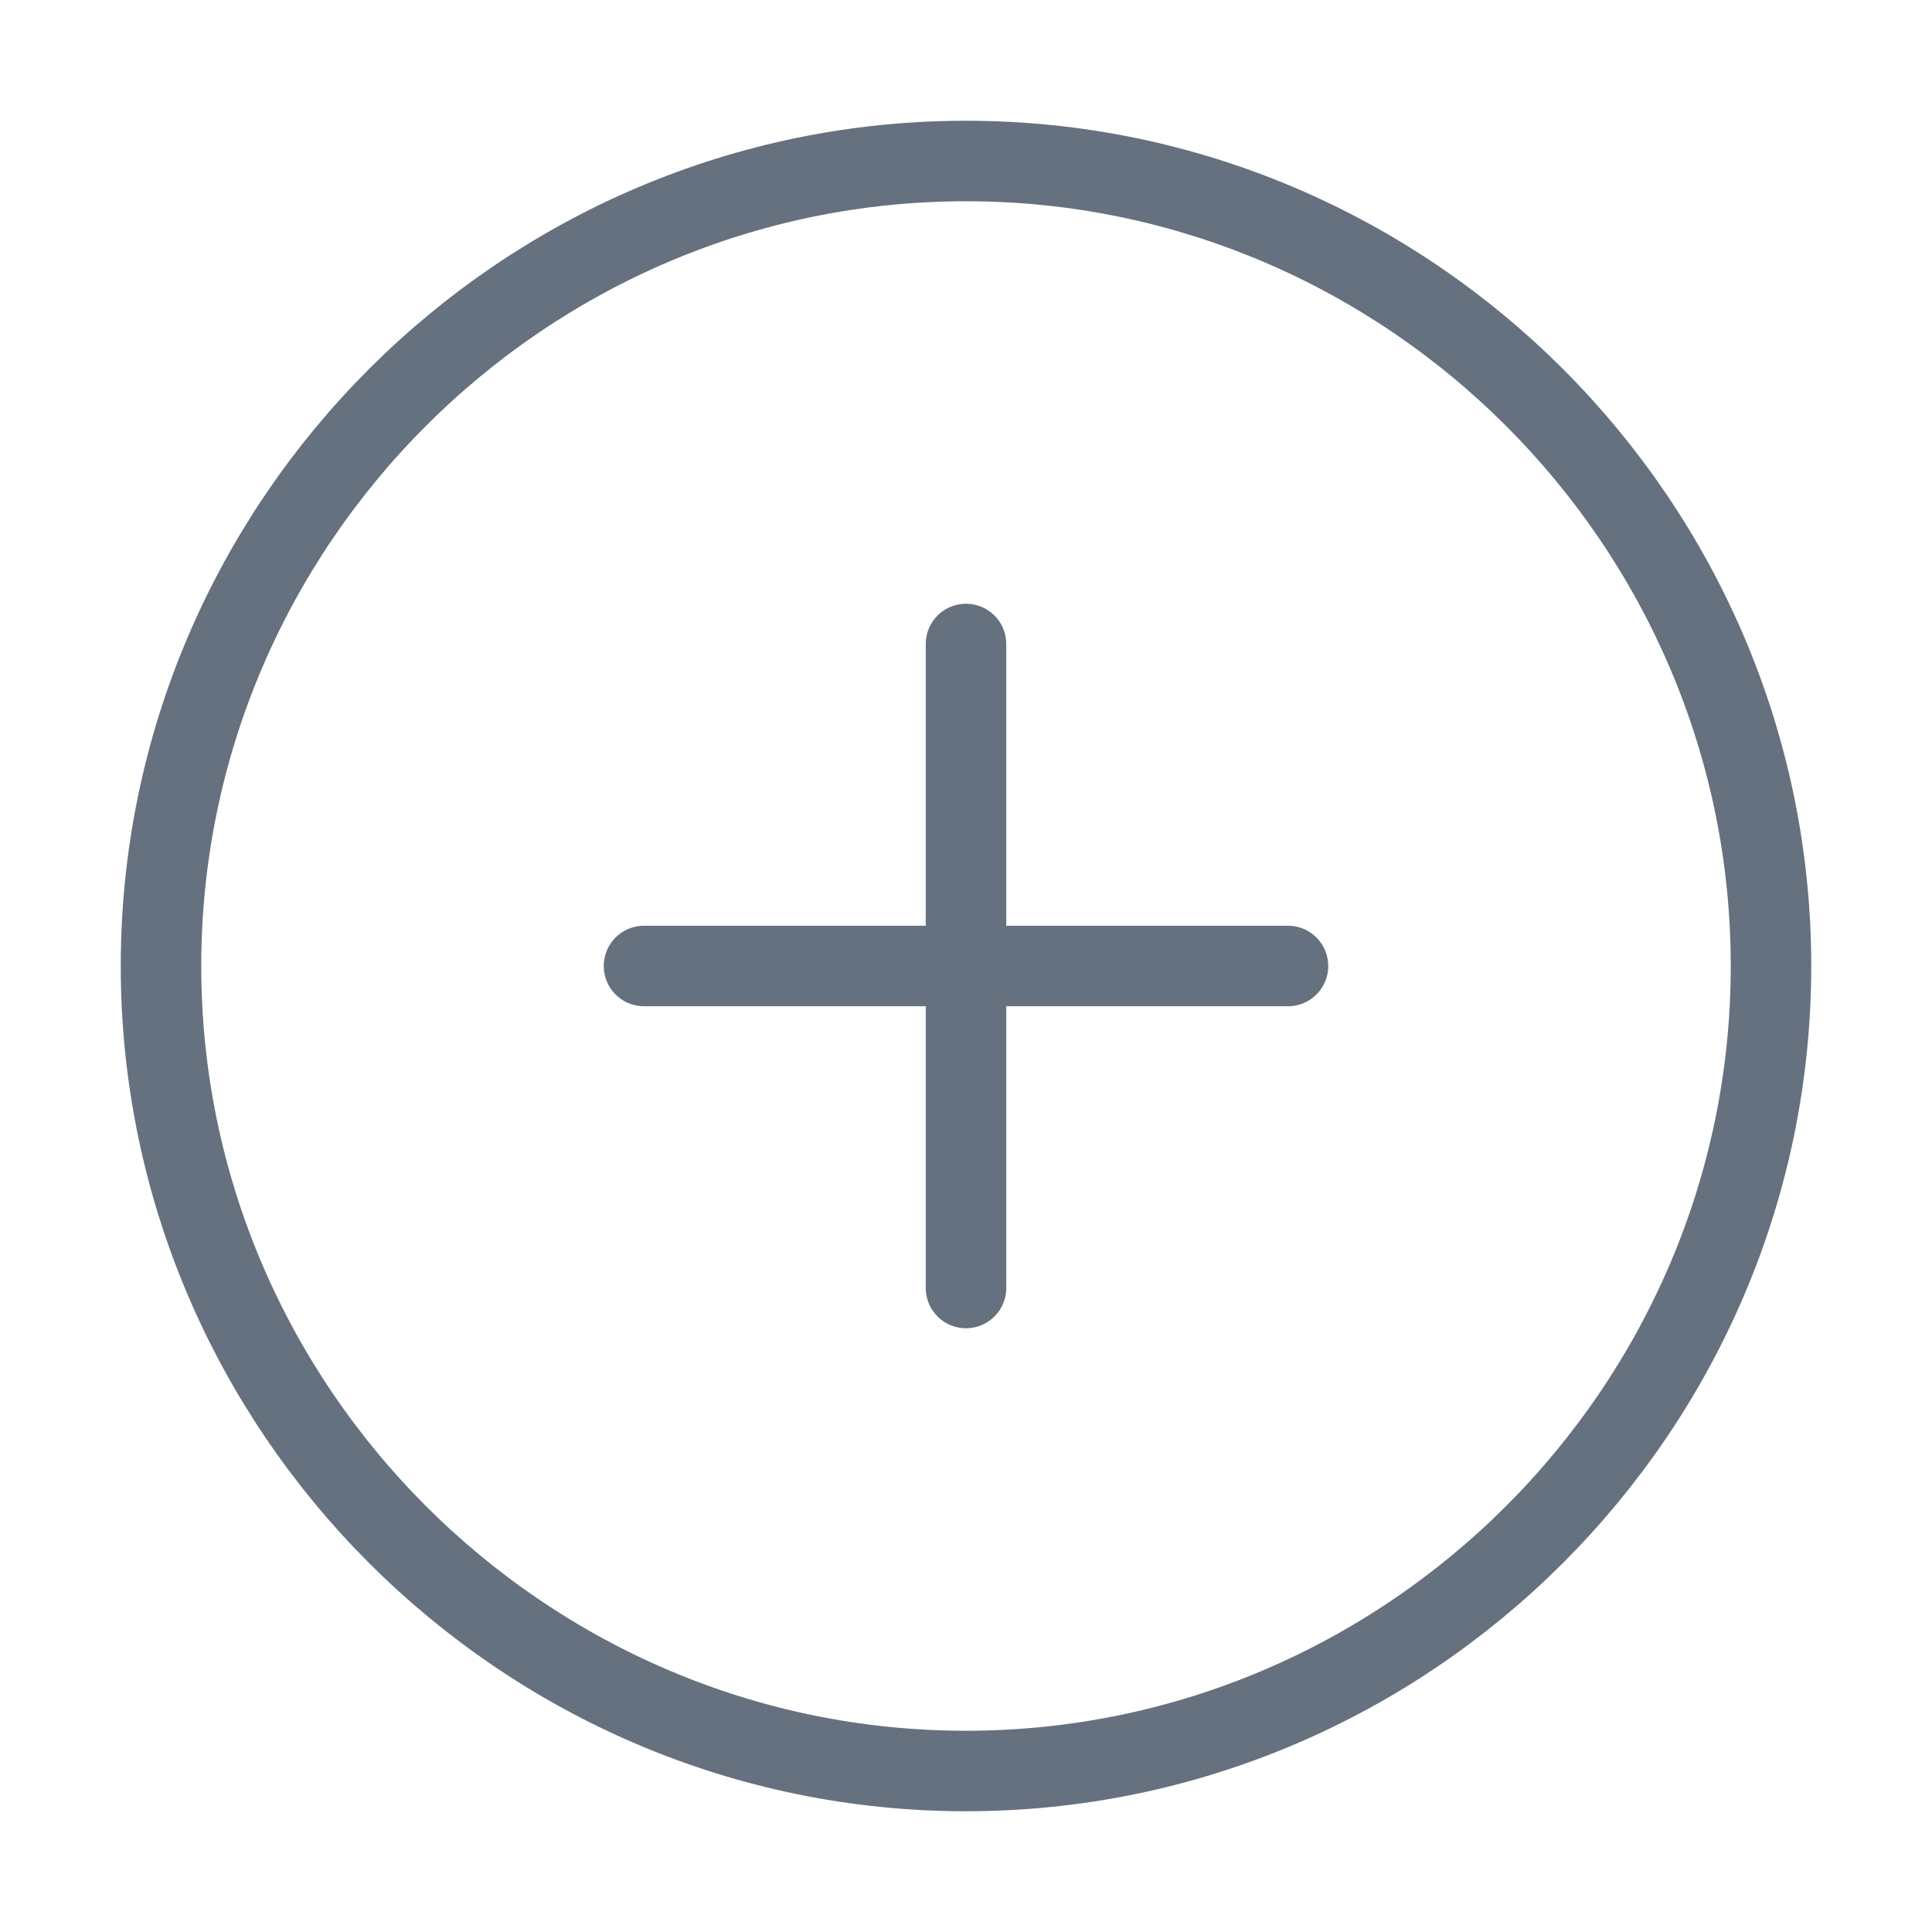
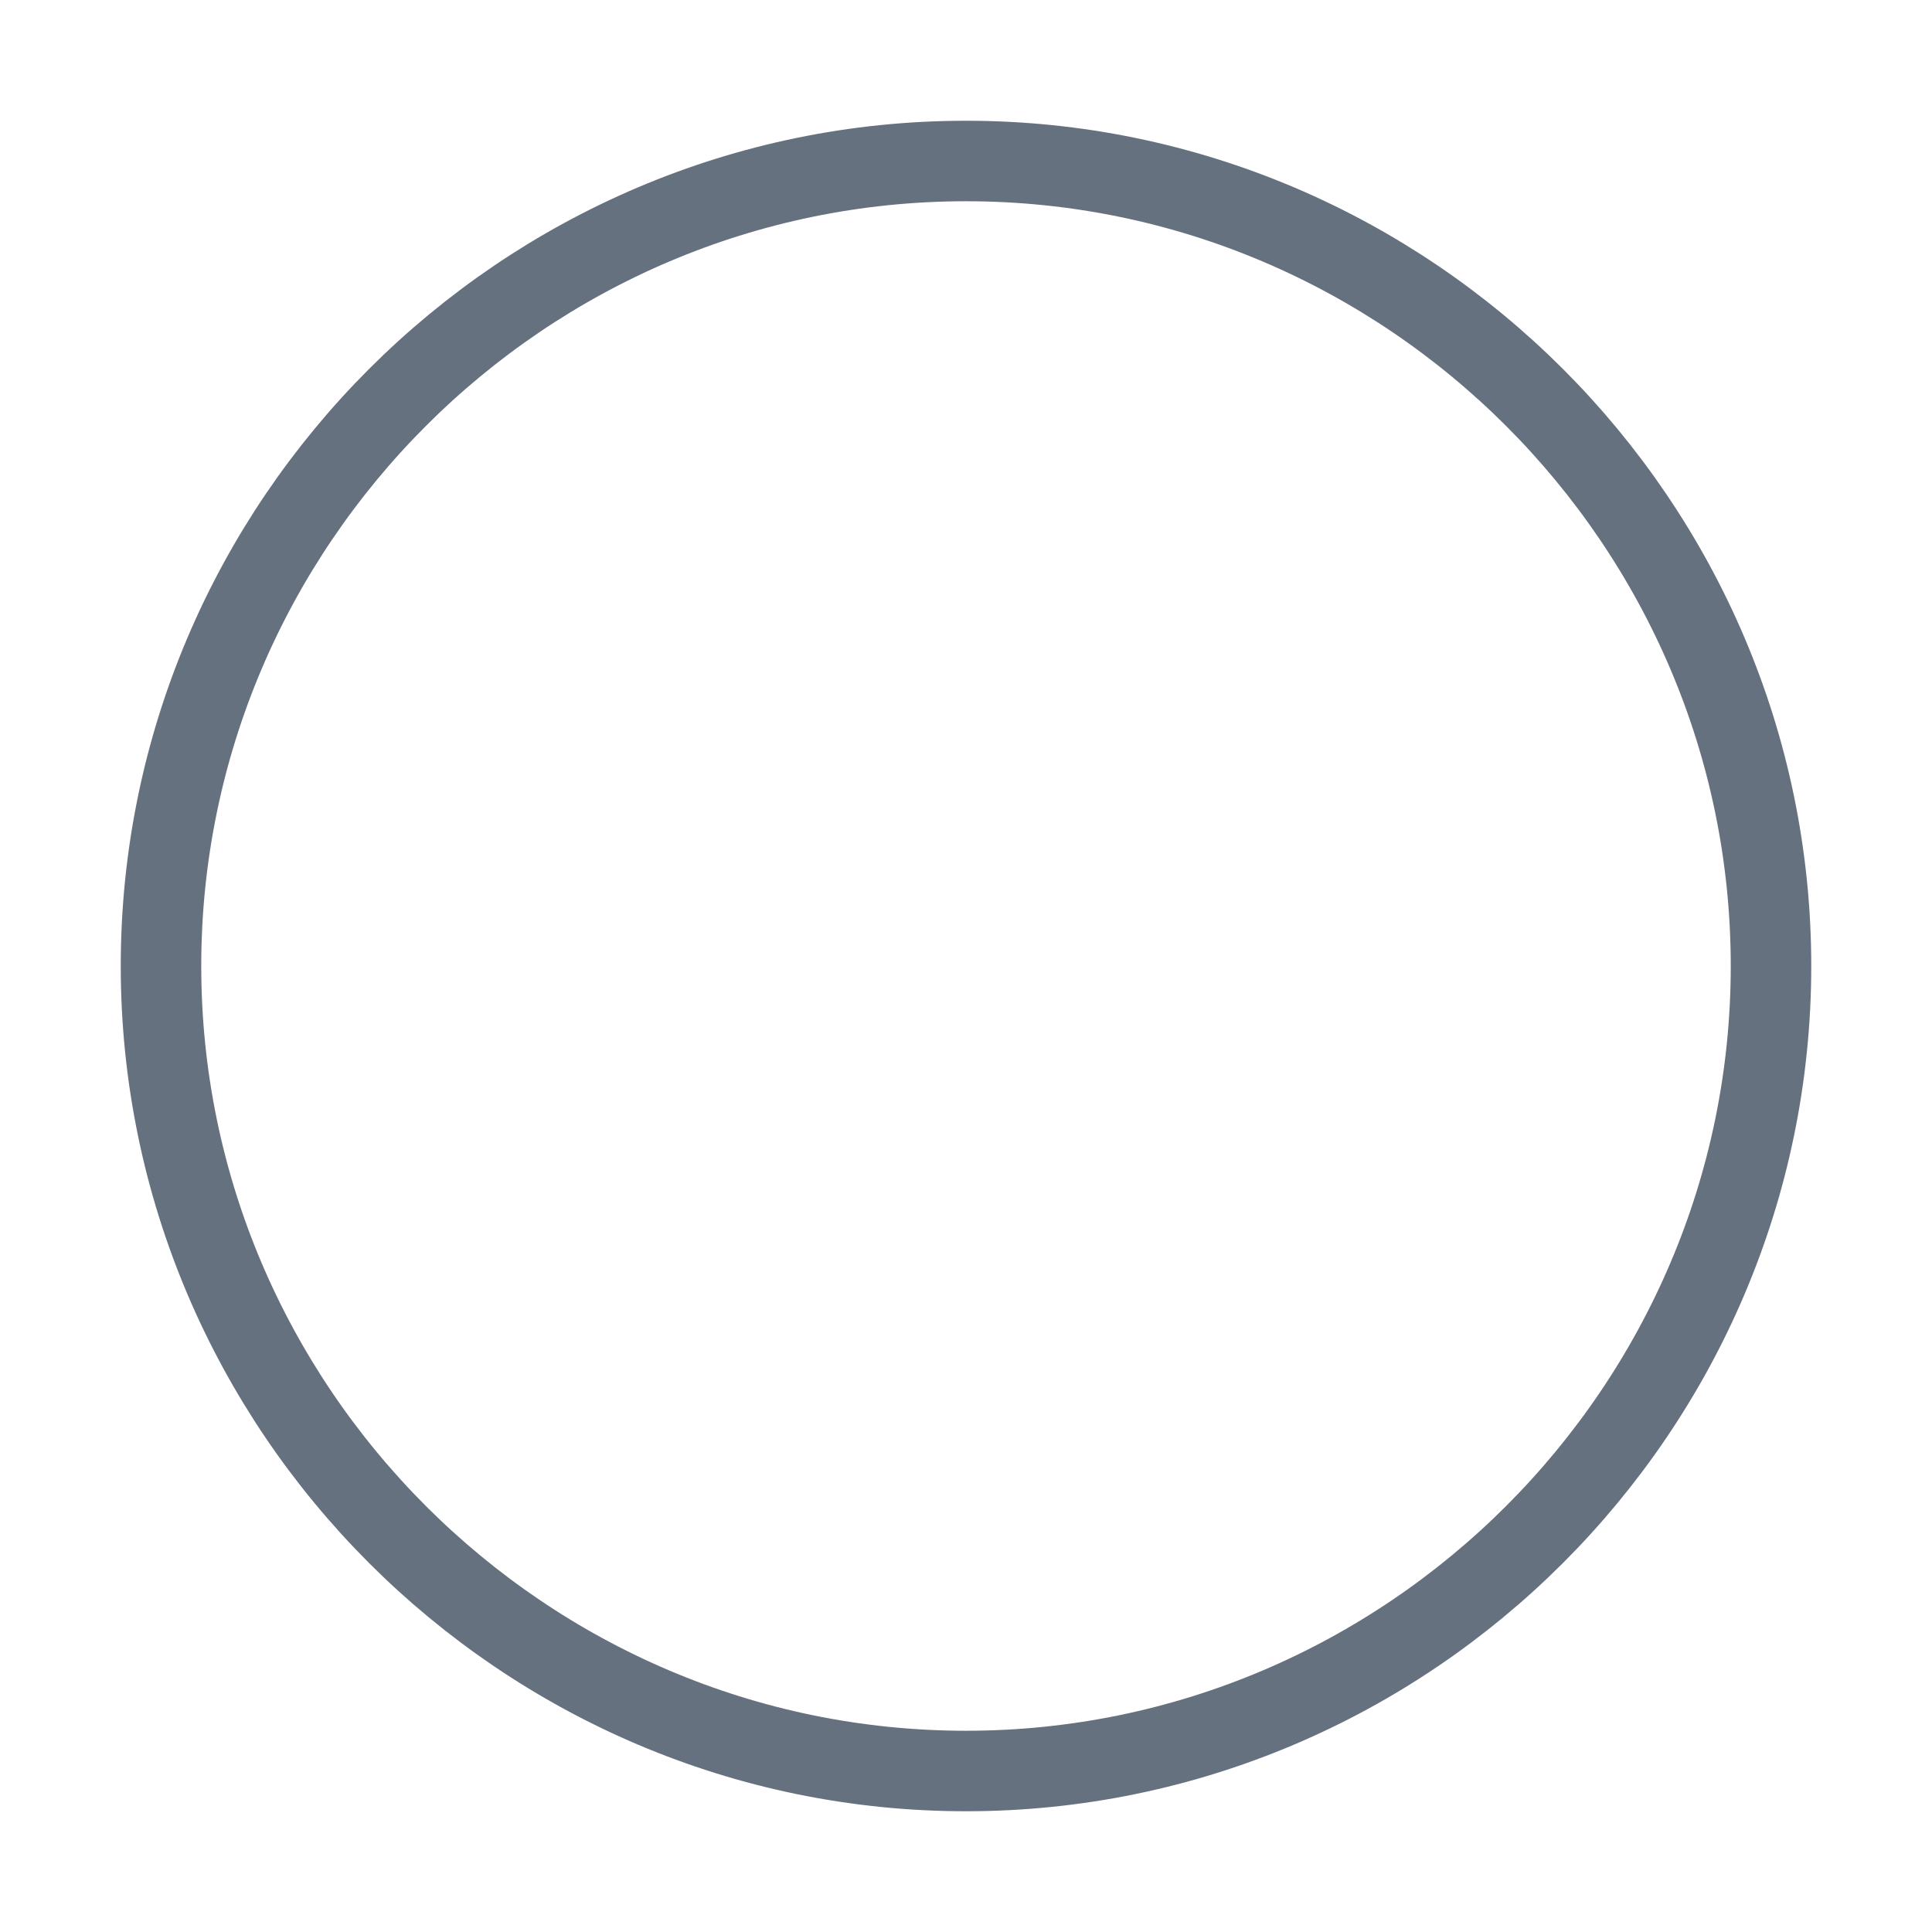
<svg xmlns="http://www.w3.org/2000/svg" width="24" height="24" viewBox="0 0 24 24" fill="none">
-   <path d="M12 22C17.5 22 22 17.5 22 12C22 6.5 17.5 2 12 2C6.5 2 2 6.5 2 12C2 17.5 6.5 22 12 22Z" stroke="#66717F" stroke-linecap="round" stroke-linejoin="round" />
-   <path d="M8 12H16" stroke="#66717F" stroke-linecap="round" stroke-linejoin="round" />
-   <path d="M12 16V8" stroke="#66717F" stroke-linecap="round" stroke-linejoin="round" />
+   <path d="M12 22C17.5 22 22 17.5 22 12C22 6.5 17.5 2 12 2C6.5 2 2 6.5 2 12C2 17.5 6.5 22 12 22" stroke="#66717F" stroke-linecap="round" stroke-linejoin="round" />
</svg>